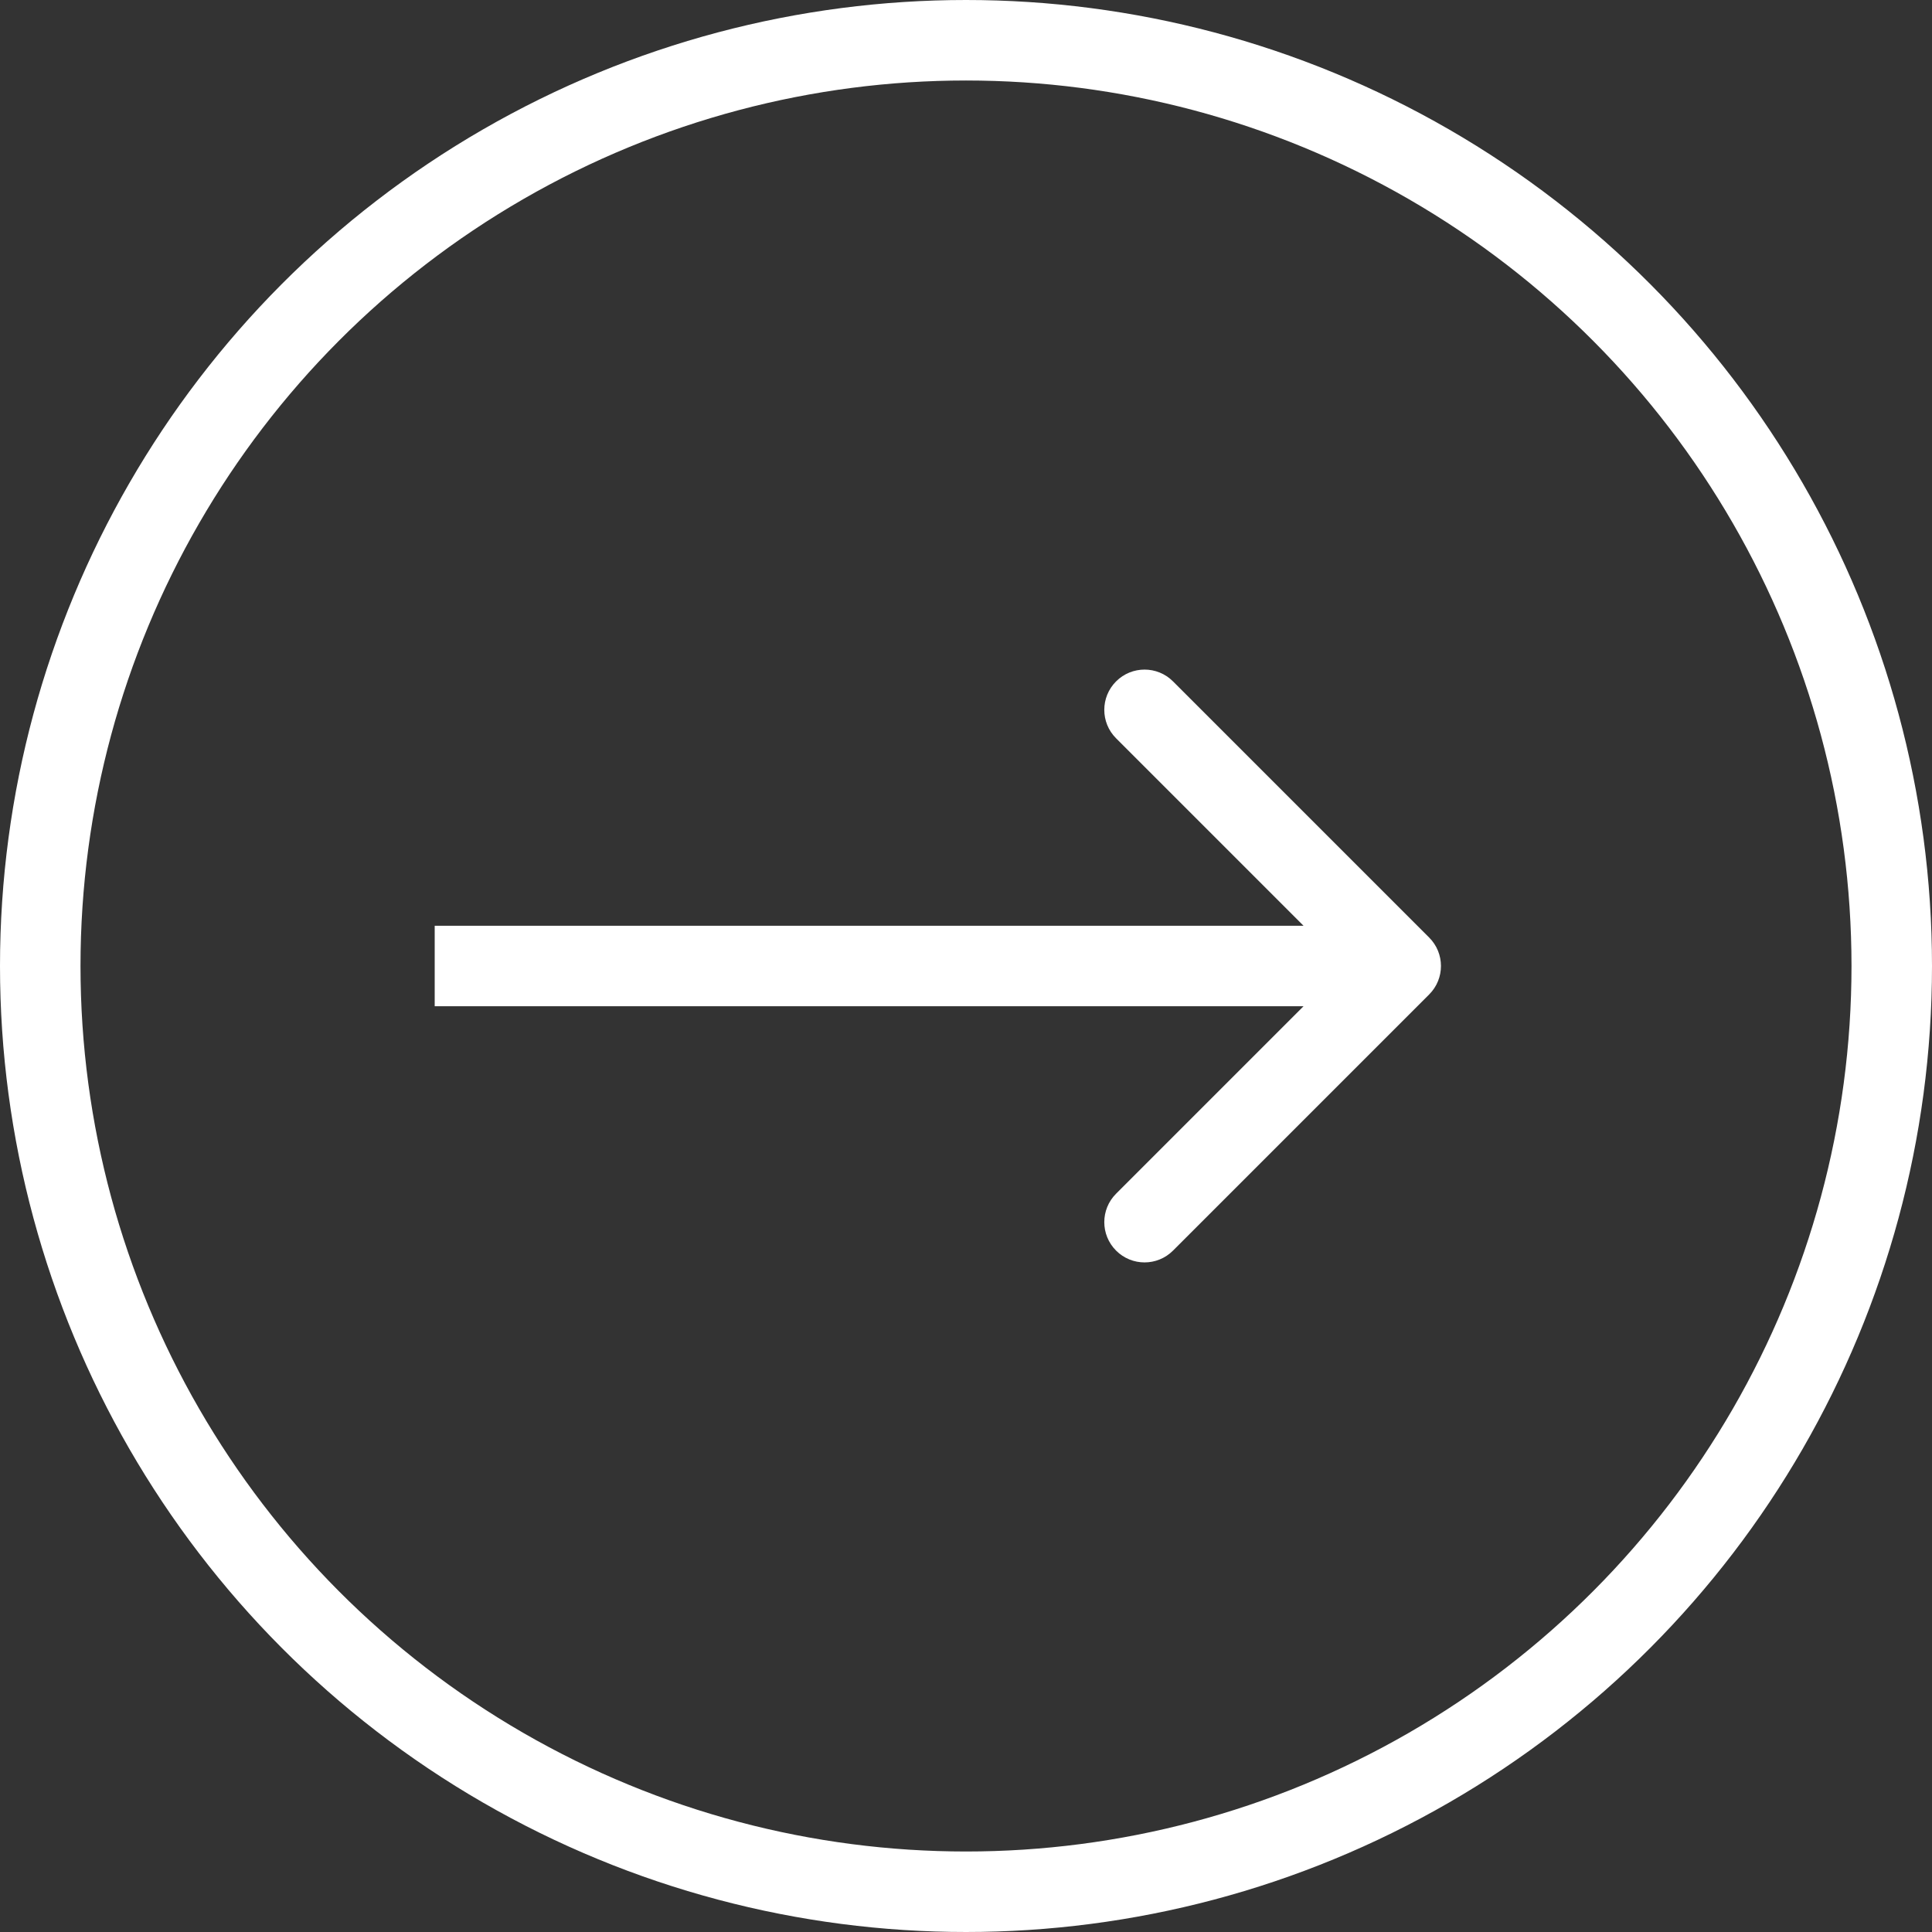
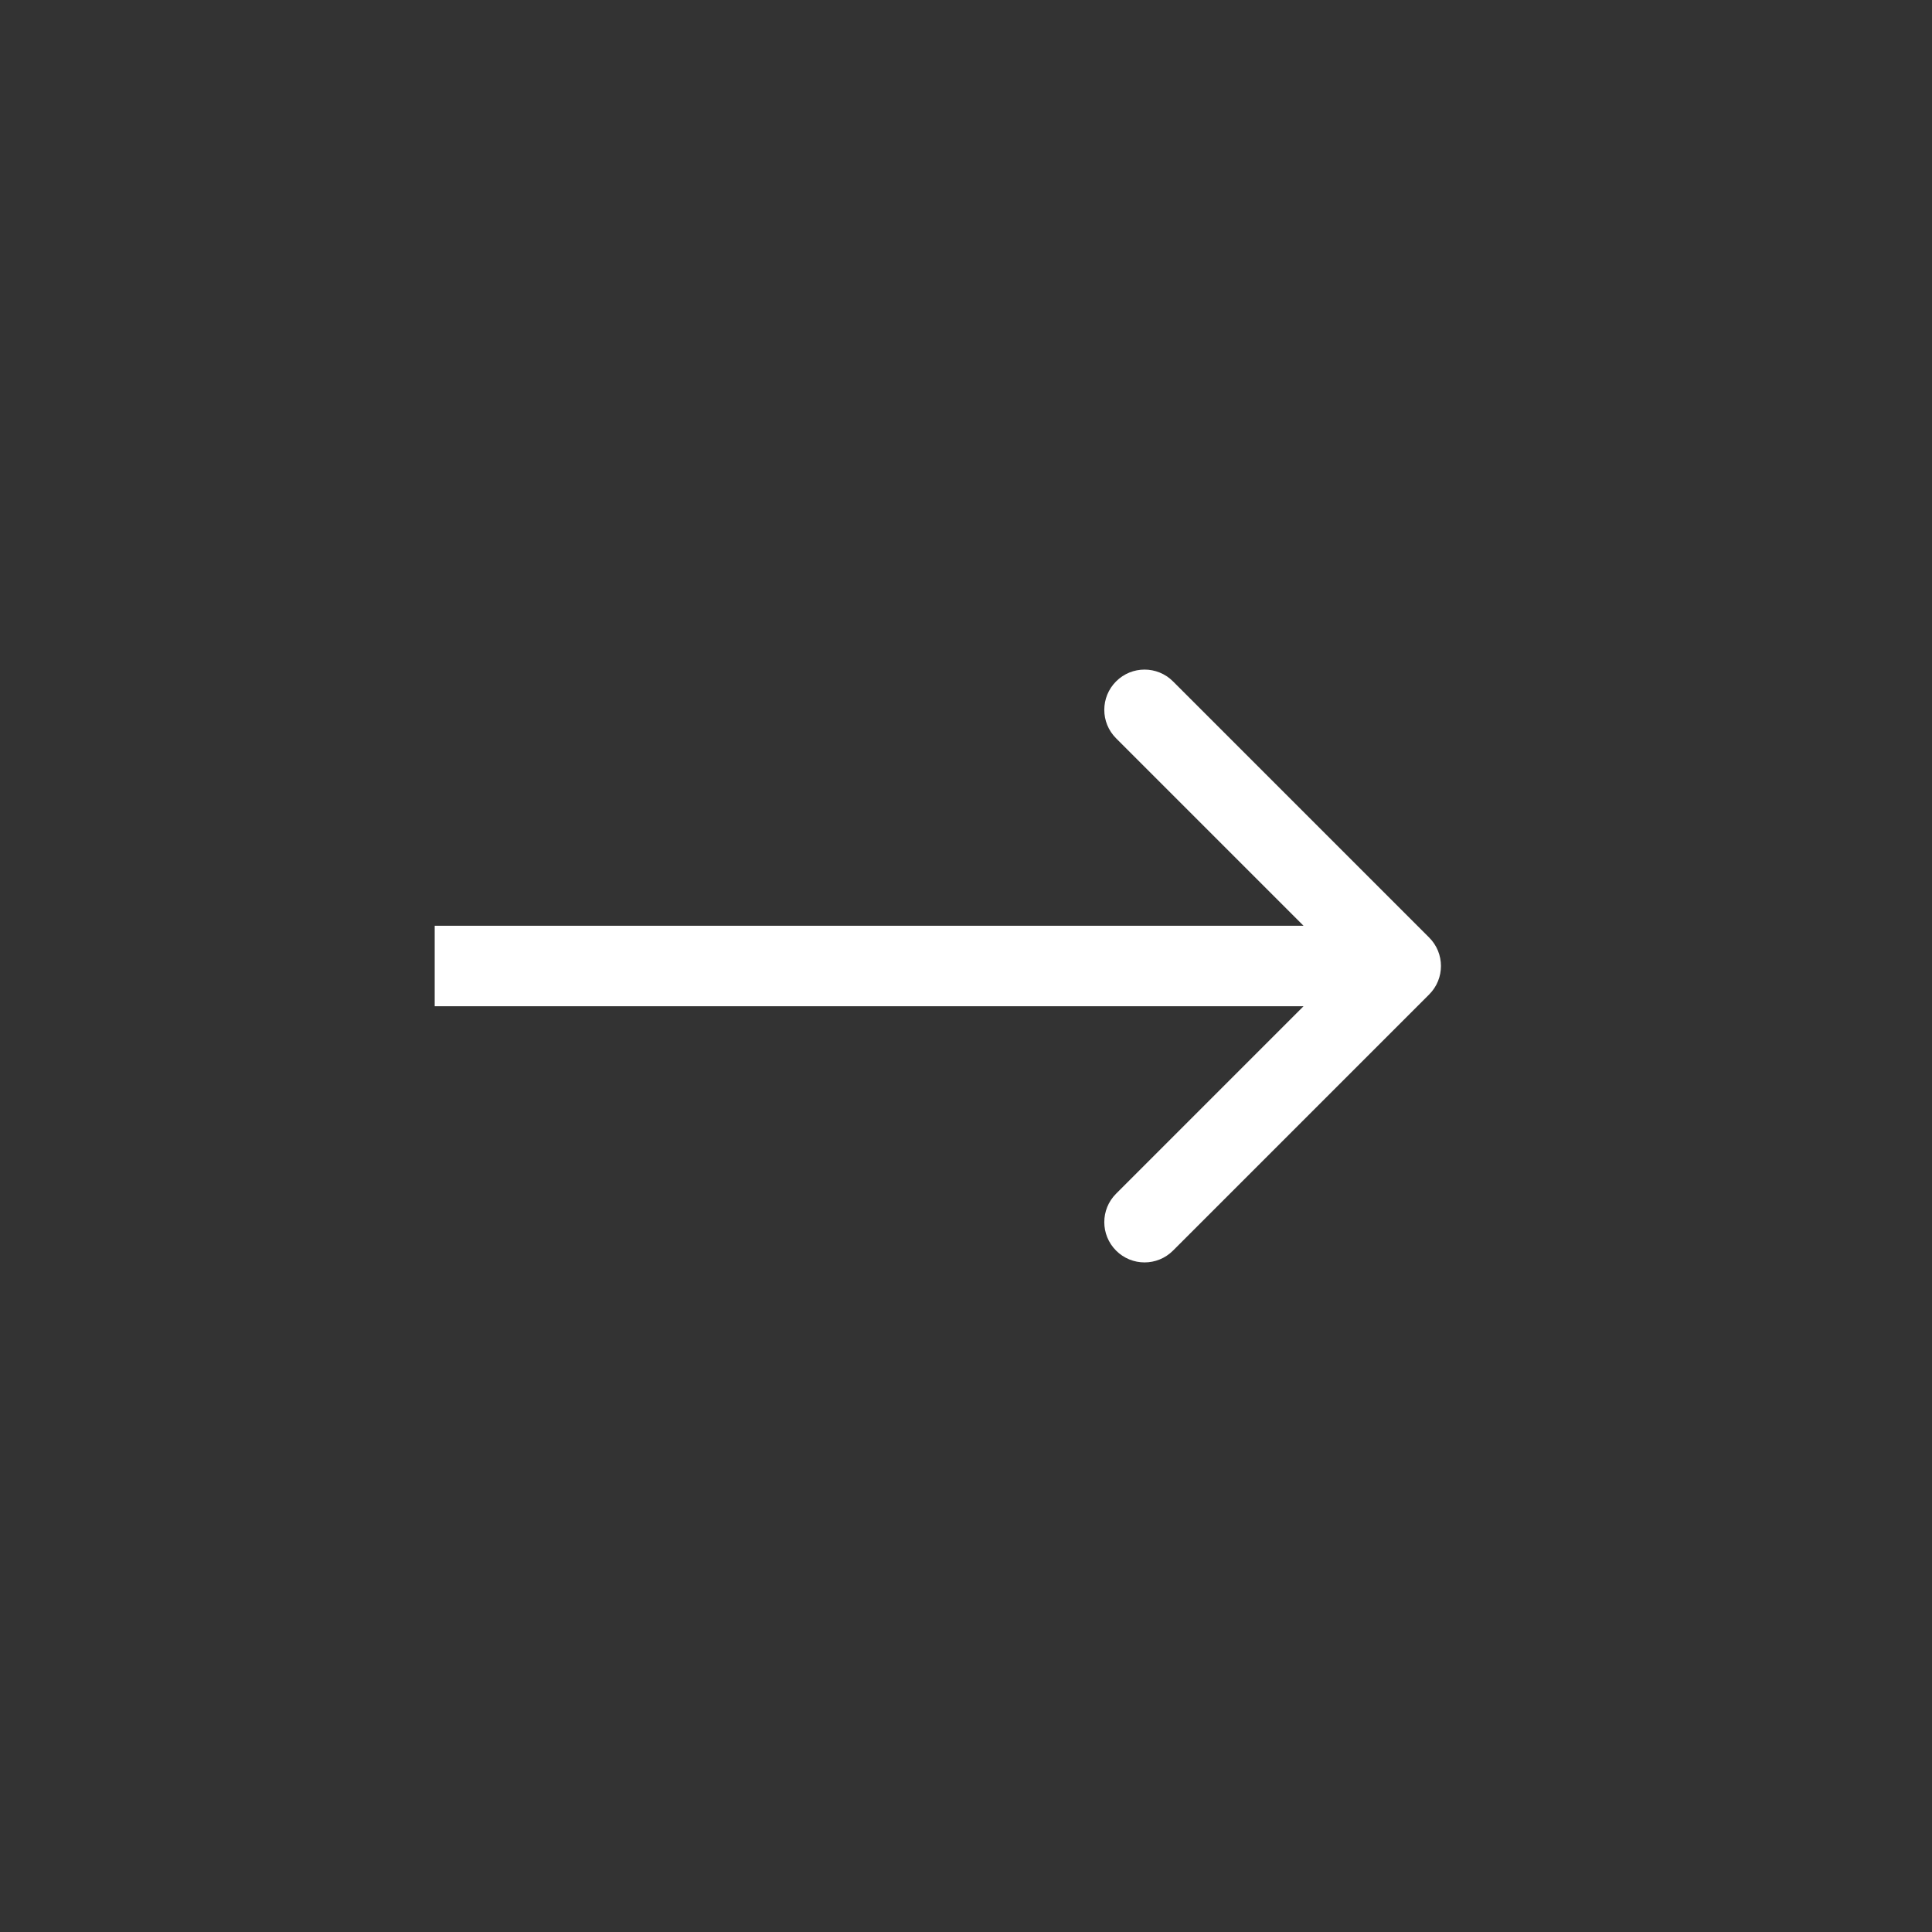
<svg xmlns="http://www.w3.org/2000/svg" width="48" height="48" viewBox="0 0 48 48" fill="none">
  <rect x="0" y="0" width="48" height="48" fill="#333333" stroke="none" />
-   <circle cx="24" cy="24" r="23" stroke="white" stroke-width="2" />
  <path d="M35.507 24.707C35.898 24.317 35.898 23.683 35.507 23.293L29.143 16.929C28.753 16.538 28.119 16.538 27.729 16.929C27.338 17.32 27.338 17.953 27.729 18.343L33.386 24L27.729 29.657C27.338 30.047 27.338 30.68 27.729 31.071C28.119 31.462 28.753 31.462 29.143 31.071L35.507 24.707ZM10.8 25H34.8V23H10.8V25Z" fill="white" />
</svg>